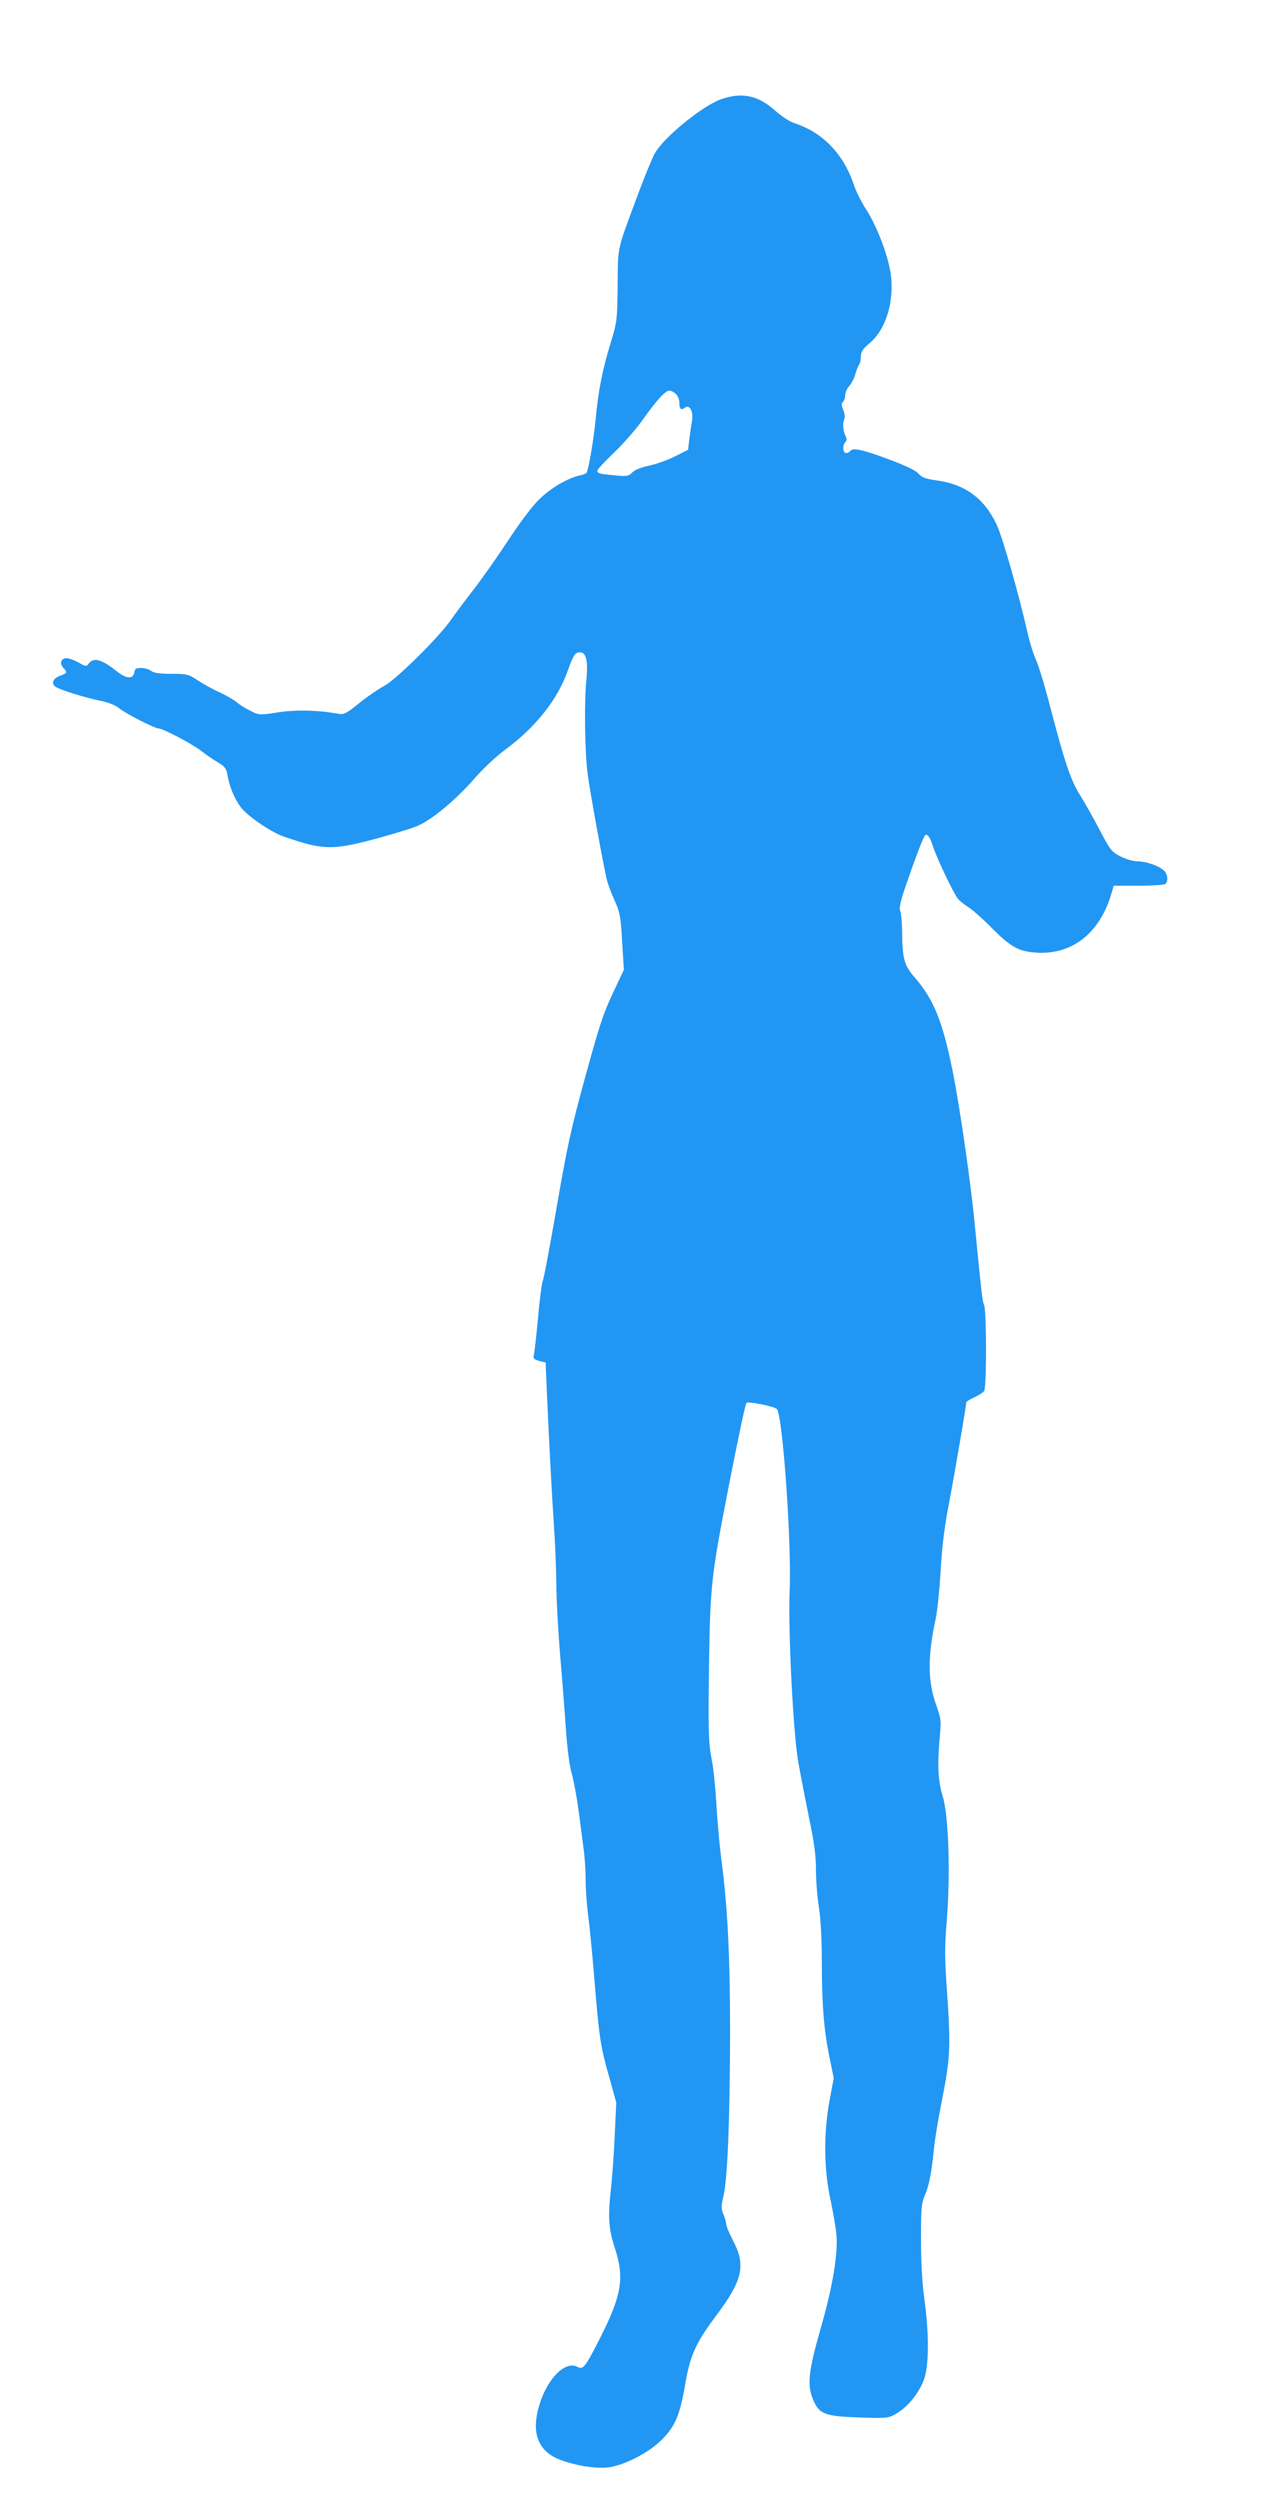
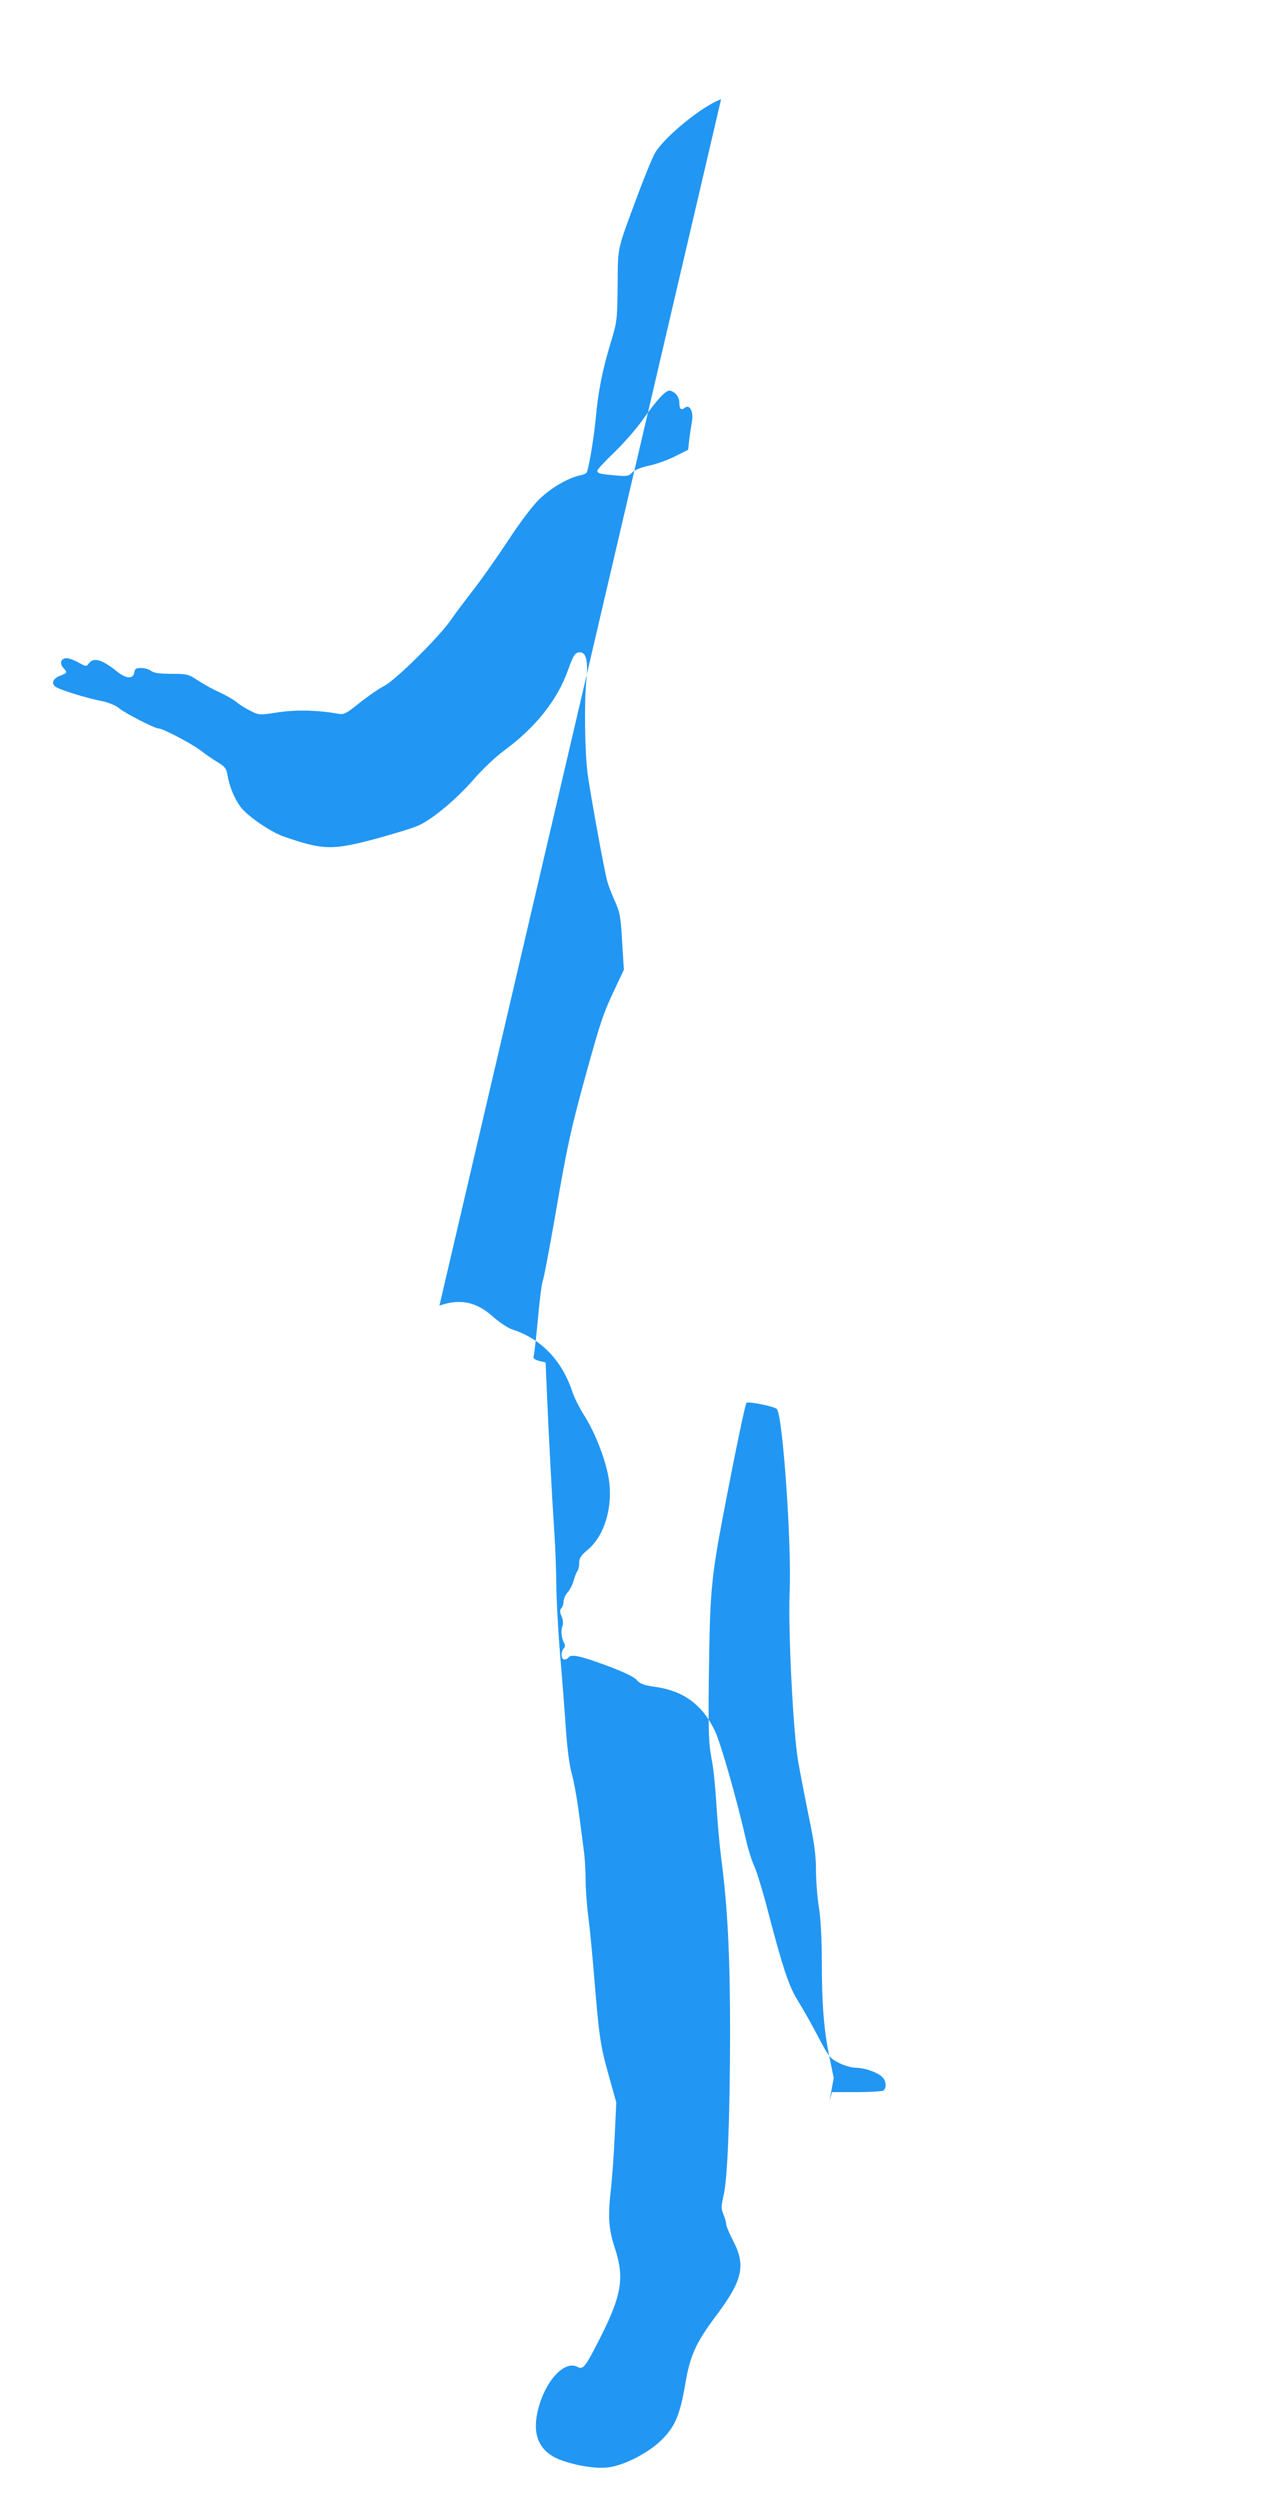
<svg xmlns="http://www.w3.org/2000/svg" version="1.0" width="647pt" height="1280pt" viewBox="0 0 647 1280" preserveAspectRatio="xMidYMid meet">
  <g transform="translate(0,1280) scale(0.1,-0.1)" fill="#2196f3" stroke="none">
-     <path d="M3694 12292 c-94 -33 -290 -192 -339 -276 -13 -23 -51 -115 -85 -206 -112 -302 -104 -264 -106 -470 -2 -181 -3 -188 -37 -300 -41 -134 -63 -244 -76 -390 -10 -102 -36 -254 -46 -270 -3 -5 -20 -12 -38 -15 -61 -14 -151 -67 -208 -125 -32 -31 -102 -124 -155 -206 -54 -82 -134 -196 -179 -254 -45 -58 -96 -126 -113 -151 -59 -87 -280 -306 -342 -340 -31 -16 -90 -57 -131 -90 -67 -54 -77 -59 -109 -53 -103 18 -209 21 -304 7 -96 -15 -100 -15 -142 7 -25 12 -57 32 -72 45 -16 13 -54 35 -85 49 -31 14 -81 41 -110 60 -51 34 -58 36 -139 36 -58 0 -90 4 -104 15 -10 8 -33 15 -51 15 -25 0 -32 -4 -35 -22 -5 -37 -42 -34 -90 5 -76 61 -119 73 -143 40 -12 -17 -16 -16 -53 5 -22 12 -49 22 -61 22 -28 0 -38 -26 -17 -49 22 -24 21 -27 -14 -40 -35 -12 -49 -37 -29 -55 16 -15 155 -59 242 -76 33 -7 70 -22 87 -36 32 -27 183 -104 203 -104 22 0 169 -78 214 -112 23 -18 62 -45 87 -60 37 -22 46 -33 51 -65 10 -59 35 -121 67 -164 32 -45 156 -130 221 -152 202 -70 247 -71 467 -13 96 26 198 57 225 70 73 33 195 136 283 237 43 50 113 116 157 148 159 117 272 259 325 411 28 77 36 90 61 90 32 0 42 -45 33 -140 -12 -112 -8 -372 6 -480 13 -100 85 -493 100 -549 5 -21 23 -67 39 -103 26 -57 31 -81 38 -209 l9 -144 -47 -100 c-58 -122 -73 -167 -145 -427 -81 -295 -97 -368 -159 -727 -31 -178 -60 -332 -65 -340 -4 -9 -16 -95 -24 -191 -9 -96 -19 -183 -22 -192 -4 -13 3 -19 28 -26 l33 -8 7 -165 c9 -208 26 -534 38 -709 5 -74 9 -193 10 -265 0 -71 9 -231 19 -355 11 -124 24 -297 30 -385 7 -98 18 -186 30 -226 10 -36 26 -122 35 -190 9 -68 21 -158 26 -199 6 -41 10 -111 10 -156 0 -44 6 -129 14 -190 8 -60 21 -199 30 -309 25 -303 31 -348 74 -500 l39 -140 -8 -170 c-4 -93 -13 -210 -18 -260 -18 -154 -14 -216 19 -316 50 -154 35 -242 -80 -468 -72 -141 -83 -155 -111 -140 -73 39 -180 -89 -209 -248 -21 -117 24 -196 132 -232 93 -32 195 -44 254 -31 86 19 194 78 255 139 68 68 93 128 120 288 24 142 54 208 155 343 138 183 156 260 90 386 -20 39 -36 77 -36 86 0 9 -6 31 -14 50 -12 29 -12 42 0 93 21 88 33 387 34 836 0 402 -13 651 -46 899 -8 63 -19 185 -24 270 -5 85 -15 189 -24 230 -17 89 -19 150 -13 540 5 320 14 411 72 714 59 310 112 566 119 573 9 9 145 -18 156 -32 30 -36 76 -693 65 -935 -8 -198 18 -721 44 -870 11 -63 36 -191 55 -285 27 -129 36 -193 36 -270 0 -55 7 -140 15 -190 9 -57 15 -161 15 -281 0 -219 11 -356 41 -496 l20 -98 -22 -117 c-30 -165 -29 -349 5 -504 13 -63 27 -141 30 -174 11 -97 -18 -272 -80 -487 -64 -224 -71 -293 -36 -371 30 -68 61 -79 239 -85 140 -4 143 -4 188 22 60 36 121 114 142 184 22 74 22 233 -2 402 -11 80 -17 190 -17 305 0 161 2 185 21 228 21 49 34 117 46 242 4 39 22 151 42 250 41 209 44 270 24 551 -12 169 -12 226 -1 360 19 234 10 535 -20 634 -25 82 -29 162 -16 305 8 84 7 95 -18 165 -44 123 -45 247 -2 445 8 39 19 149 25 245 6 118 20 227 41 335 27 141 90 507 90 525 0 4 18 15 40 25 22 10 45 24 51 32 14 16 13 417 0 442 -8 15 -13 57 -47 406 -19 207 -78 614 -114 792 -52 255 -96 364 -193 477 -57 65 -64 94 -66 249 -1 43 -5 86 -10 95 -6 12 3 51 29 127 50 145 89 248 99 258 11 11 26 -11 41 -58 18 -58 108 -246 128 -268 9 -11 34 -30 54 -43 21 -13 75 -61 120 -107 99 -99 139 -120 233 -125 179 -9 318 101 377 298 l13 45 125 0 c69 0 131 4 138 8 18 12 15 52 -7 71 -27 24 -88 45 -134 46 -21 0 -60 11 -87 25 -46 23 -53 33 -107 136 -32 61 -77 141 -101 179 -47 75 -78 167 -152 450 -26 102 -59 211 -73 242 -14 30 -32 89 -41 129 -47 208 -131 502 -161 564 -63 133 -161 205 -305 225 -59 8 -79 16 -95 35 -13 16 -66 41 -157 75 -135 50 -181 59 -193 40 -3 -5 -13 -10 -21 -10 -17 0 -19 41 -3 57 7 7 8 17 1 29 -13 25 -17 65 -7 87 4 9 2 31 -5 48 -10 23 -10 33 -1 42 6 6 11 22 11 34 0 13 9 34 20 46 11 12 26 39 32 62 6 22 15 44 20 50 4 5 8 23 8 40 0 24 10 39 46 69 85 72 129 222 105 365 -16 96 -71 237 -126 322 -23 36 -50 90 -60 120 -53 160 -160 272 -308 319 -21 7 -66 36 -99 66 -86 76 -167 93 -274 56z m-232 -1509 c10 -9 18 -28 18 -43 0 -34 9 -43 28 -28 24 20 45 -18 37 -67 -4 -22 -10 -64 -14 -94 l-6 -54 -66 -33 c-36 -19 -96 -40 -133 -48 -42 -9 -75 -22 -87 -35 -18 -19 -27 -21 -87 -15 -80 7 -92 10 -92 24 0 6 39 48 86 93 47 45 113 120 146 167 71 100 116 150 137 150 8 0 23 -7 33 -17z" />
+     <path d="M3694 12292 c-94 -33 -290 -192 -339 -276 -13 -23 -51 -115 -85 -206 -112 -302 -104 -264 -106 -470 -2 -181 -3 -188 -37 -300 -41 -134 -63 -244 -76 -390 -10 -102 -36 -254 -46 -270 -3 -5 -20 -12 -38 -15 -61 -14 -151 -67 -208 -125 -32 -31 -102 -124 -155 -206 -54 -82 -134 -196 -179 -254 -45 -58 -96 -126 -113 -151 -59 -87 -280 -306 -342 -340 -31 -16 -90 -57 -131 -90 -67 -54 -77 -59 -109 -53 -103 18 -209 21 -304 7 -96 -15 -100 -15 -142 7 -25 12 -57 32 -72 45 -16 13 -54 35 -85 49 -31 14 -81 41 -110 60 -51 34 -58 36 -139 36 -58 0 -90 4 -104 15 -10 8 -33 15 -51 15 -25 0 -32 -4 -35 -22 -5 -37 -42 -34 -90 5 -76 61 -119 73 -143 40 -12 -17 -16 -16 -53 5 -22 12 -49 22 -61 22 -28 0 -38 -26 -17 -49 22 -24 21 -27 -14 -40 -35 -12 -49 -37 -29 -55 16 -15 155 -59 242 -76 33 -7 70 -22 87 -36 32 -27 183 -104 203 -104 22 0 169 -78 214 -112 23 -18 62 -45 87 -60 37 -22 46 -33 51 -65 10 -59 35 -121 67 -164 32 -45 156 -130 221 -152 202 -70 247 -71 467 -13 96 26 198 57 225 70 73 33 195 136 283 237 43 50 113 116 157 148 159 117 272 259 325 411 28 77 36 90 61 90 32 0 42 -45 33 -140 -12 -112 -8 -372 6 -480 13 -100 85 -493 100 -549 5 -21 23 -67 39 -103 26 -57 31 -81 38 -209 l9 -144 -47 -100 c-58 -122 -73 -167 -145 -427 -81 -295 -97 -368 -159 -727 -31 -178 -60 -332 -65 -340 -4 -9 -16 -95 -24 -191 -9 -96 -19 -183 -22 -192 -4 -13 3 -19 28 -26 l33 -8 7 -165 c9 -208 26 -534 38 -709 5 -74 9 -193 10 -265 0 -71 9 -231 19 -355 11 -124 24 -297 30 -385 7 -98 18 -186 30 -226 10 -36 26 -122 35 -190 9 -68 21 -158 26 -199 6 -41 10 -111 10 -156 0 -44 6 -129 14 -190 8 -60 21 -199 30 -309 25 -303 31 -348 74 -500 l39 -140 -8 -170 c-4 -93 -13 -210 -18 -260 -18 -154 -14 -216 19 -316 50 -154 35 -242 -80 -468 -72 -141 -83 -155 -111 -140 -73 39 -180 -89 -209 -248 -21 -117 24 -196 132 -232 93 -32 195 -44 254 -31 86 19 194 78 255 139 68 68 93 128 120 288 24 142 54 208 155 343 138 183 156 260 90 386 -20 39 -36 77 -36 86 0 9 -6 31 -14 50 -12 29 -12 42 0 93 21 88 33 387 34 836 0 402 -13 651 -46 899 -8 63 -19 185 -24 270 -5 85 -15 189 -24 230 -17 89 -19 150 -13 540 5 320 14 411 72 714 59 310 112 566 119 573 9 9 145 -18 156 -32 30 -36 76 -693 65 -935 -8 -198 18 -721 44 -870 11 -63 36 -191 55 -285 27 -129 36 -193 36 -270 0 -55 7 -140 15 -190 9 -57 15 -161 15 -281 0 -219 11 -356 41 -496 l20 -98 -22 -117 l13 45 125 0 c69 0 131 4 138 8 18 12 15 52 -7 71 -27 24 -88 45 -134 46 -21 0 -60 11 -87 25 -46 23 -53 33 -107 136 -32 61 -77 141 -101 179 -47 75 -78 167 -152 450 -26 102 -59 211 -73 242 -14 30 -32 89 -41 129 -47 208 -131 502 -161 564 -63 133 -161 205 -305 225 -59 8 -79 16 -95 35 -13 16 -66 41 -157 75 -135 50 -181 59 -193 40 -3 -5 -13 -10 -21 -10 -17 0 -19 41 -3 57 7 7 8 17 1 29 -13 25 -17 65 -7 87 4 9 2 31 -5 48 -10 23 -10 33 -1 42 6 6 11 22 11 34 0 13 9 34 20 46 11 12 26 39 32 62 6 22 15 44 20 50 4 5 8 23 8 40 0 24 10 39 46 69 85 72 129 222 105 365 -16 96 -71 237 -126 322 -23 36 -50 90 -60 120 -53 160 -160 272 -308 319 -21 7 -66 36 -99 66 -86 76 -167 93 -274 56z m-232 -1509 c10 -9 18 -28 18 -43 0 -34 9 -43 28 -28 24 20 45 -18 37 -67 -4 -22 -10 -64 -14 -94 l-6 -54 -66 -33 c-36 -19 -96 -40 -133 -48 -42 -9 -75 -22 -87 -35 -18 -19 -27 -21 -87 -15 -80 7 -92 10 -92 24 0 6 39 48 86 93 47 45 113 120 146 167 71 100 116 150 137 150 8 0 23 -7 33 -17z" />
  </g>
</svg>